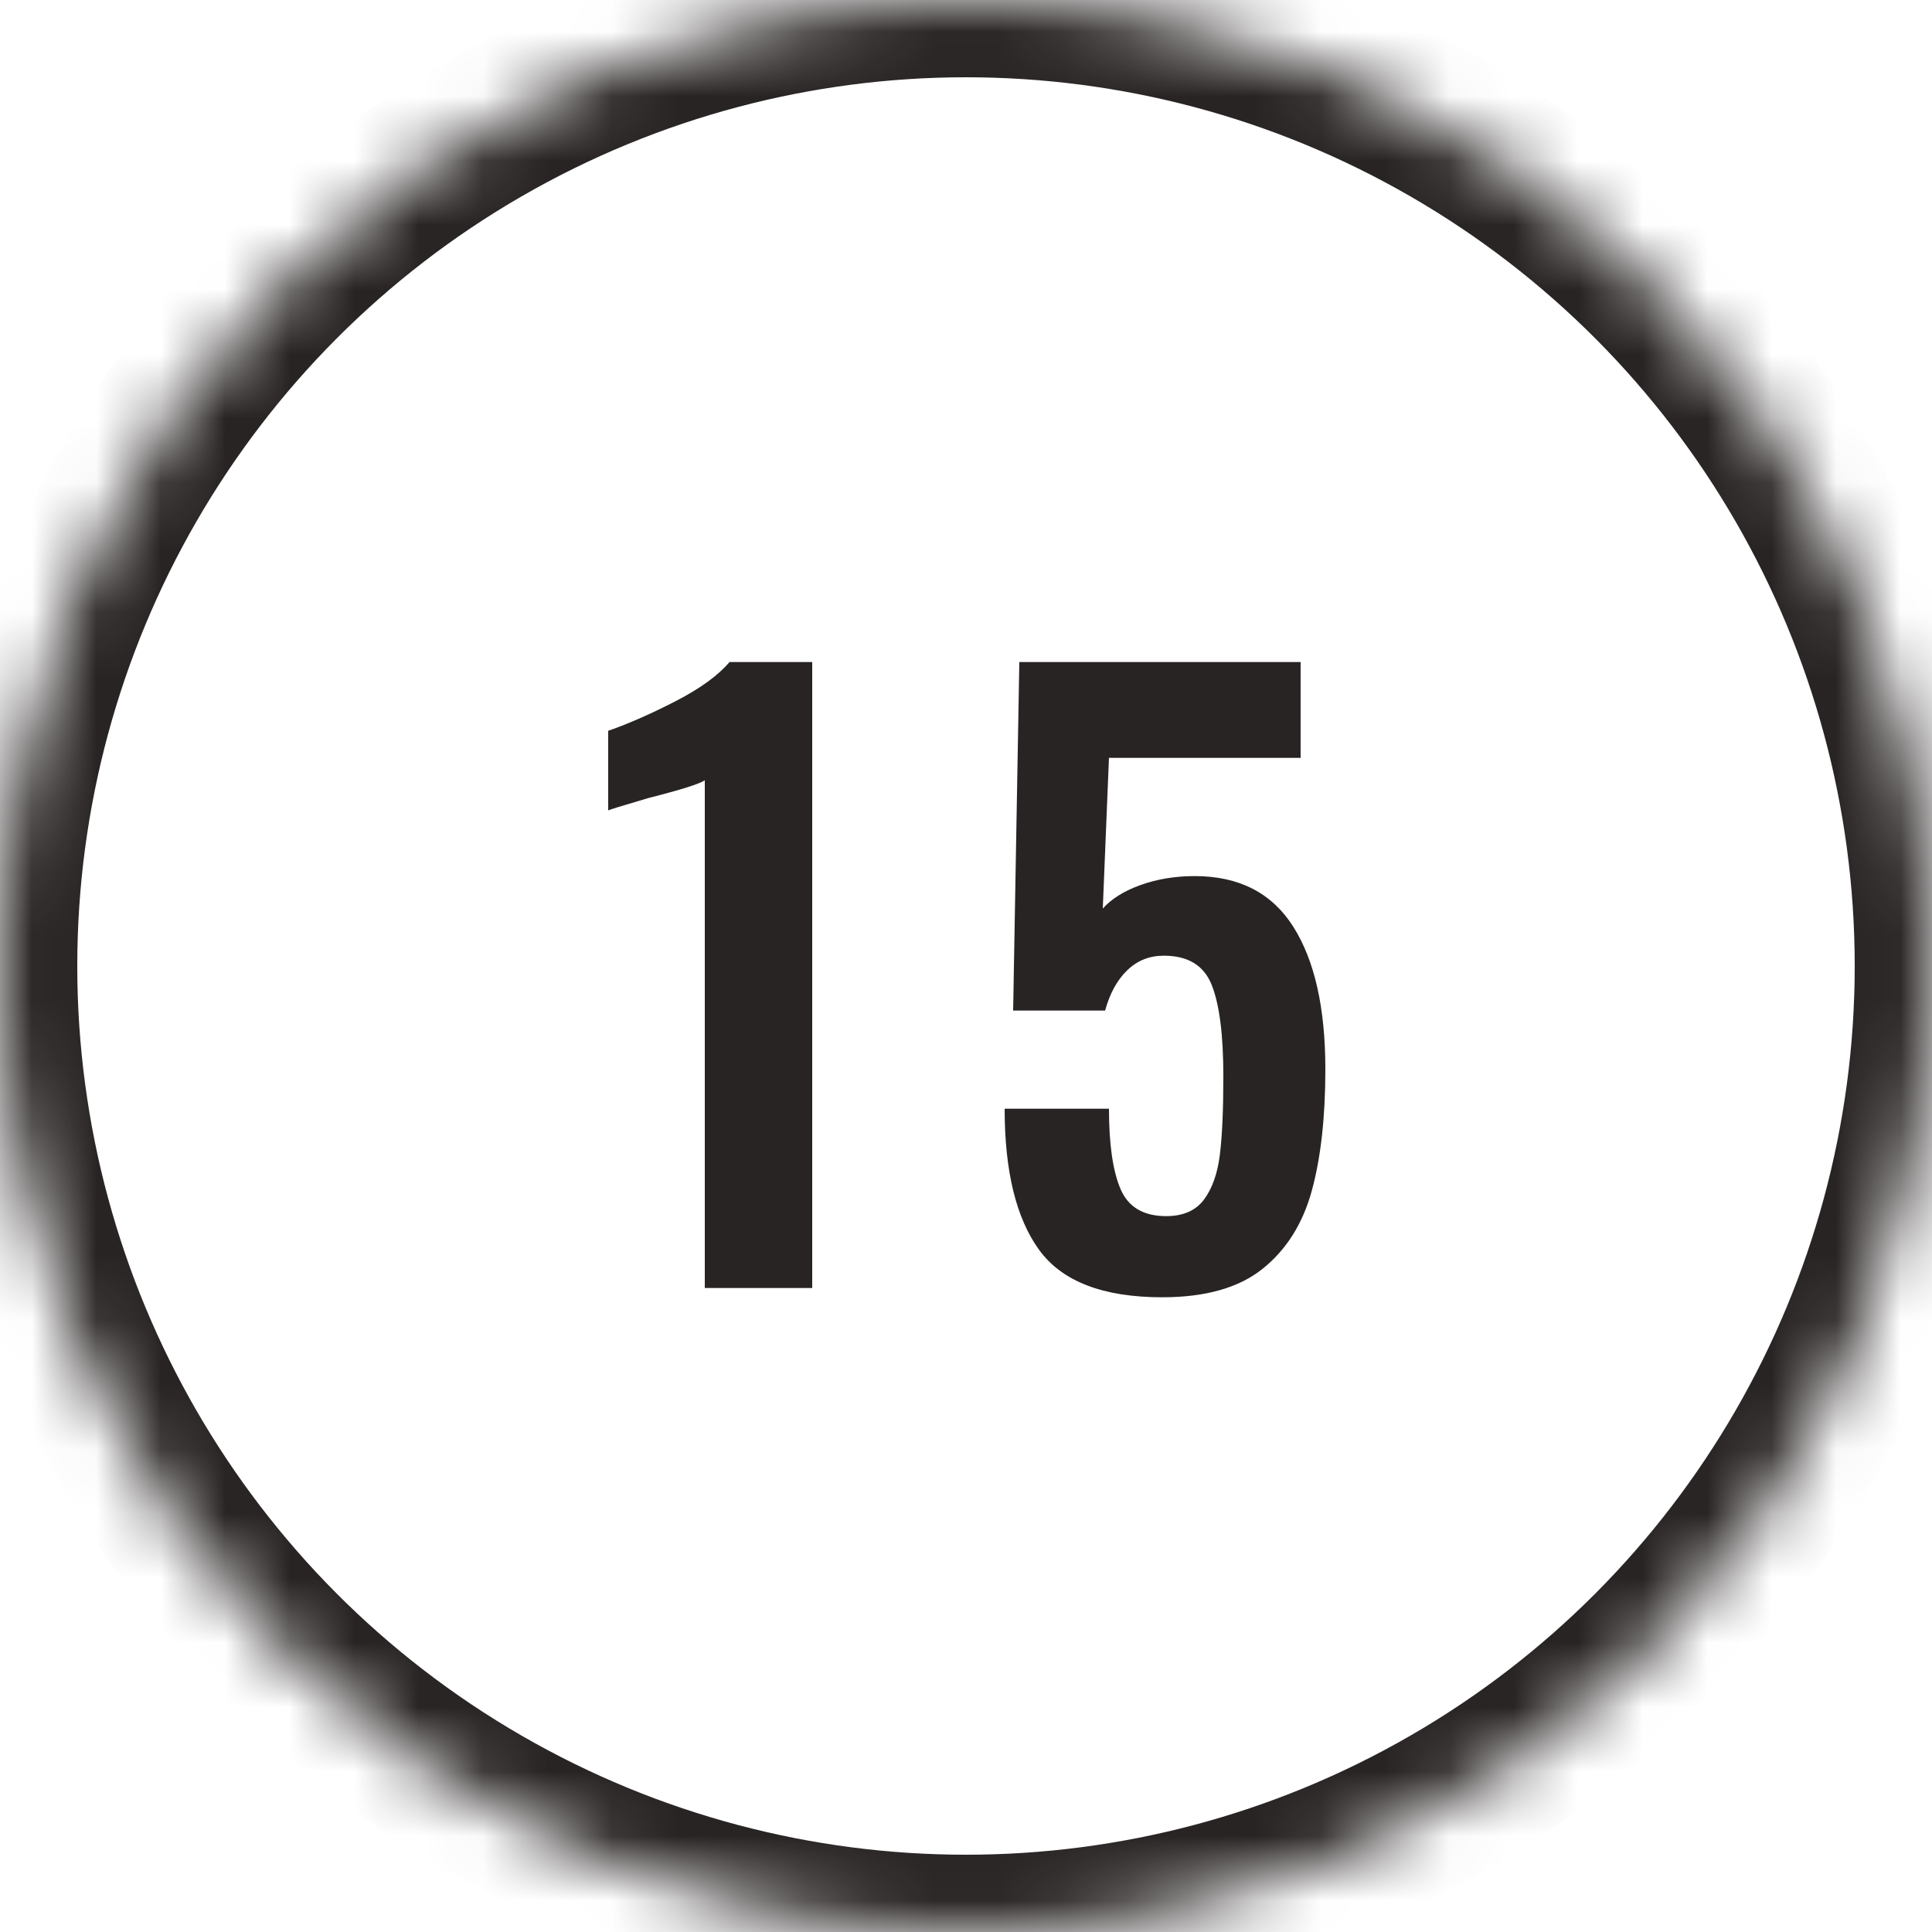
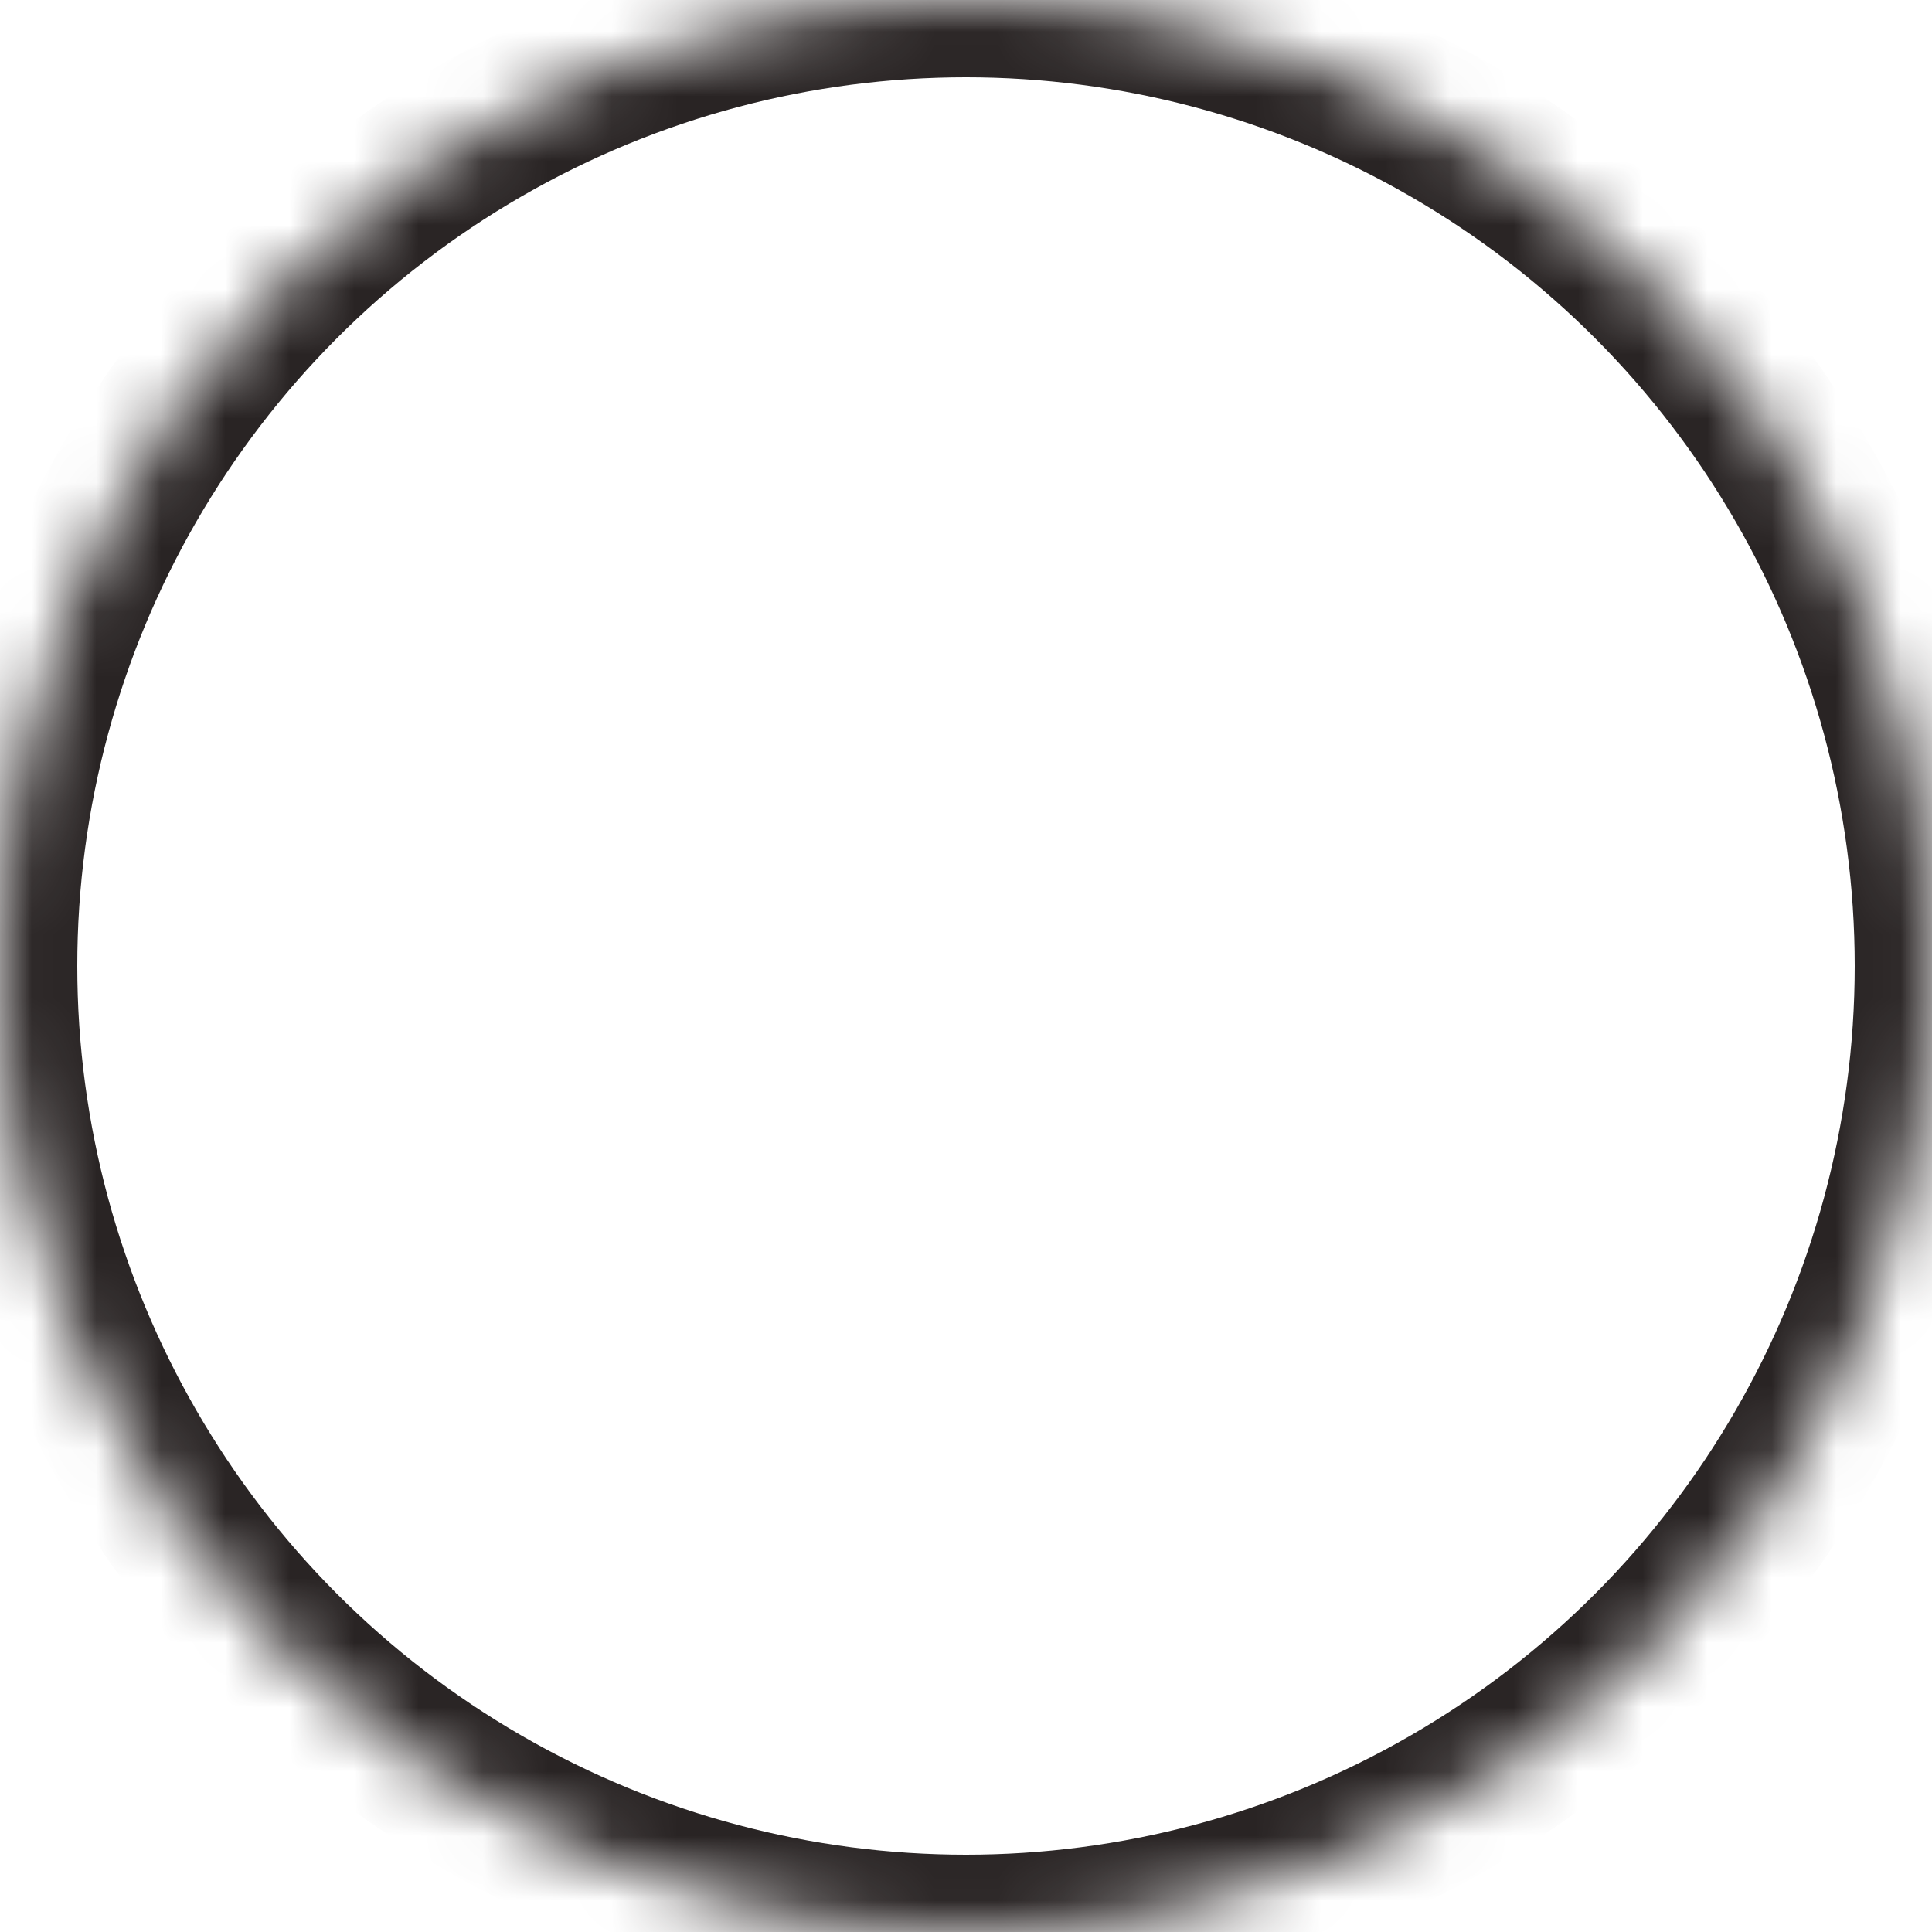
<svg xmlns="http://www.w3.org/2000/svg" xmlns:xlink="http://www.w3.org/1999/xlink" width="30px" height="30px" viewBox="0 0 30 30" version="1.1">
  <title>outline-15</title>
  <desc>Created with Sketch.</desc>
  <defs>
    <circle id="path-1" cx="15" cy="15" r="15" />
    <mask id="mask-2" maskContentUnits="userSpaceOnUse" maskUnits="objectBoundingBox" x="0" y="0" width="30" height="30" fill="white">
      <use xlink:href="#path-1" />
    </mask>
  </defs>
  <g id="Page-1" stroke="none" stroke-width="1" fill="none" fill-rule="evenodd">
    <g id="15">
      <use id="oval-outline" stroke="#292424" mask="url(#mask-2)" stroke-width="2.4" xlink:href="#path-1" />
-       <path d="M10.944,12.116 C10.864,12.172 10.572,12.264 10.068,12.392 C9.66,12.512 9.452,12.576 9.444,12.584 L9.444,11.348 C9.764,11.236 10.114,11.082 10.494,10.886 C10.874,10.69 11.152,10.488 11.328,10.28 L12.612,10.28 L12.612,20 L10.944,20 L10.944,12.116 Z M16.134,19.406 C15.778,18.914 15.6,18.184 15.6,17.216 L17.22,17.216 C17.22,17.768 17.28,18.184 17.4,18.464 C17.52,18.744 17.756,18.884 18.108,18.884 C18.372,18.884 18.568,18.798 18.696,18.626 C18.824,18.454 18.906,18.222 18.942,17.93 C18.978,17.638 18.996,17.232 18.996,16.712 C18.996,16.072 18.936,15.6 18.816,15.296 C18.696,14.992 18.448,14.84 18.072,14.84 C17.848,14.84 17.658,14.916 17.502,15.068 C17.346,15.22 17.232,15.428 17.16,15.692 L15.732,15.692 L15.828,10.28 L20.196,10.28 L20.196,11.768 L17.22,11.768 L17.124,14.108 C17.26,13.956 17.456,13.834 17.712,13.742 C17.968,13.65 18.248,13.604 18.552,13.604 C19.24,13.604 19.75,13.866 20.082,14.39 C20.414,14.914 20.58,15.652 20.58,16.604 C20.58,17.348 20.51,17.976 20.37,18.488 C20.23,19 19.976,19.404 19.608,19.7 C19.24,19.996 18.72,20.144 18.048,20.144 C17.128,20.144 16.49,19.898 16.134,19.406 Z" id="23" fill="#292424" />
    </g>
  </g>
</svg>